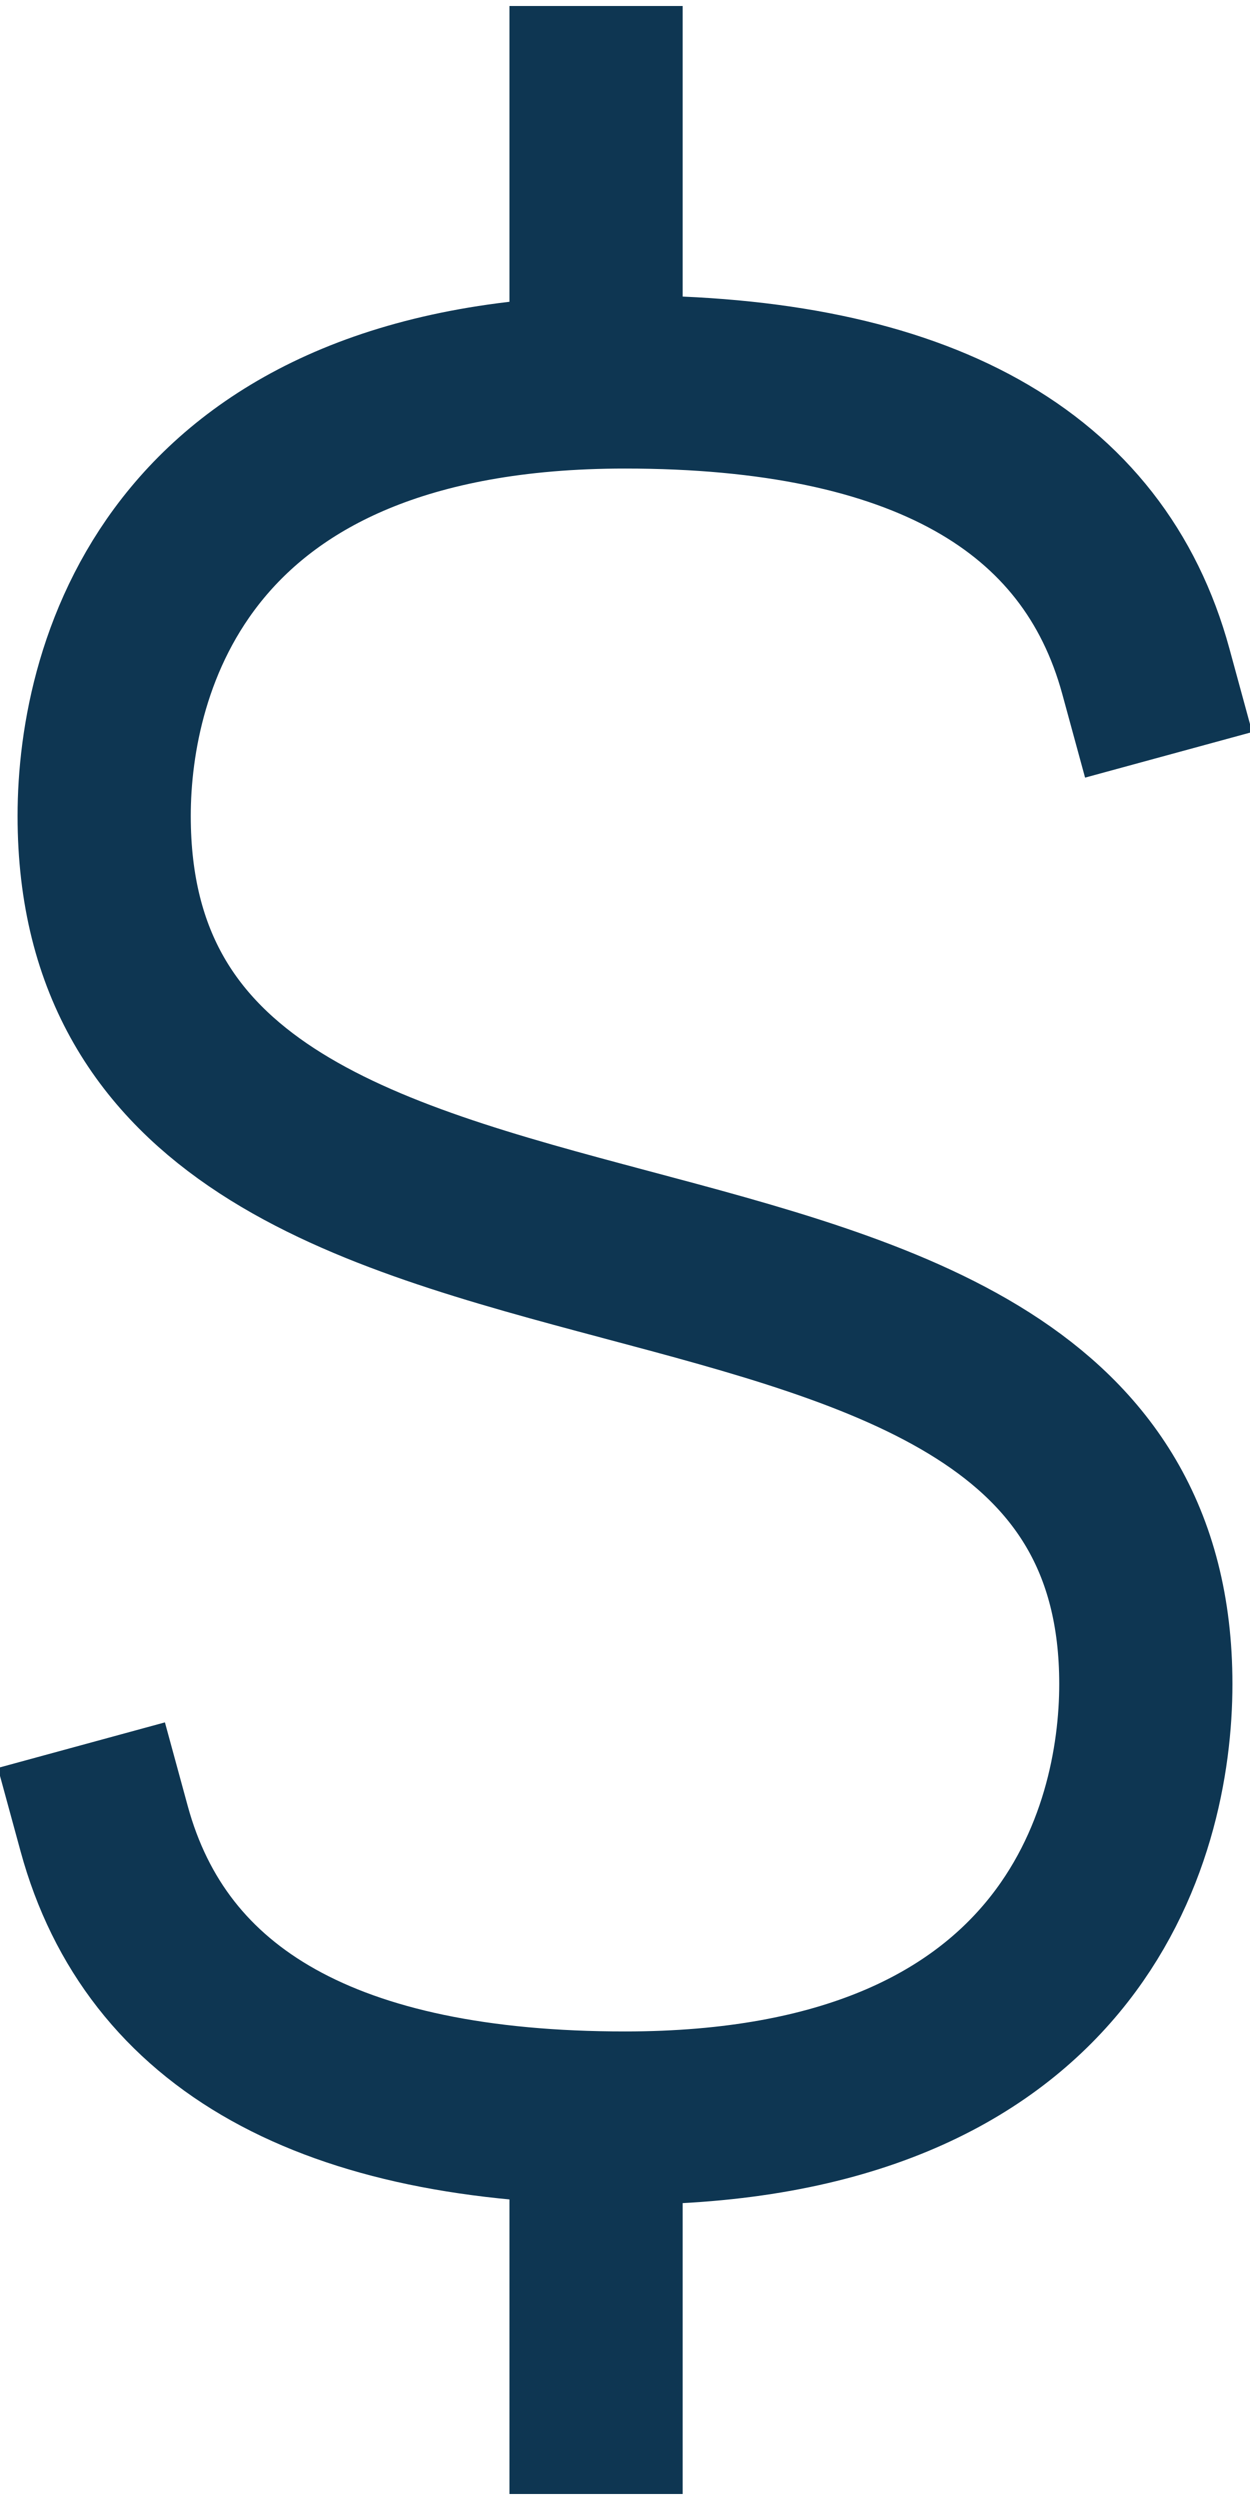
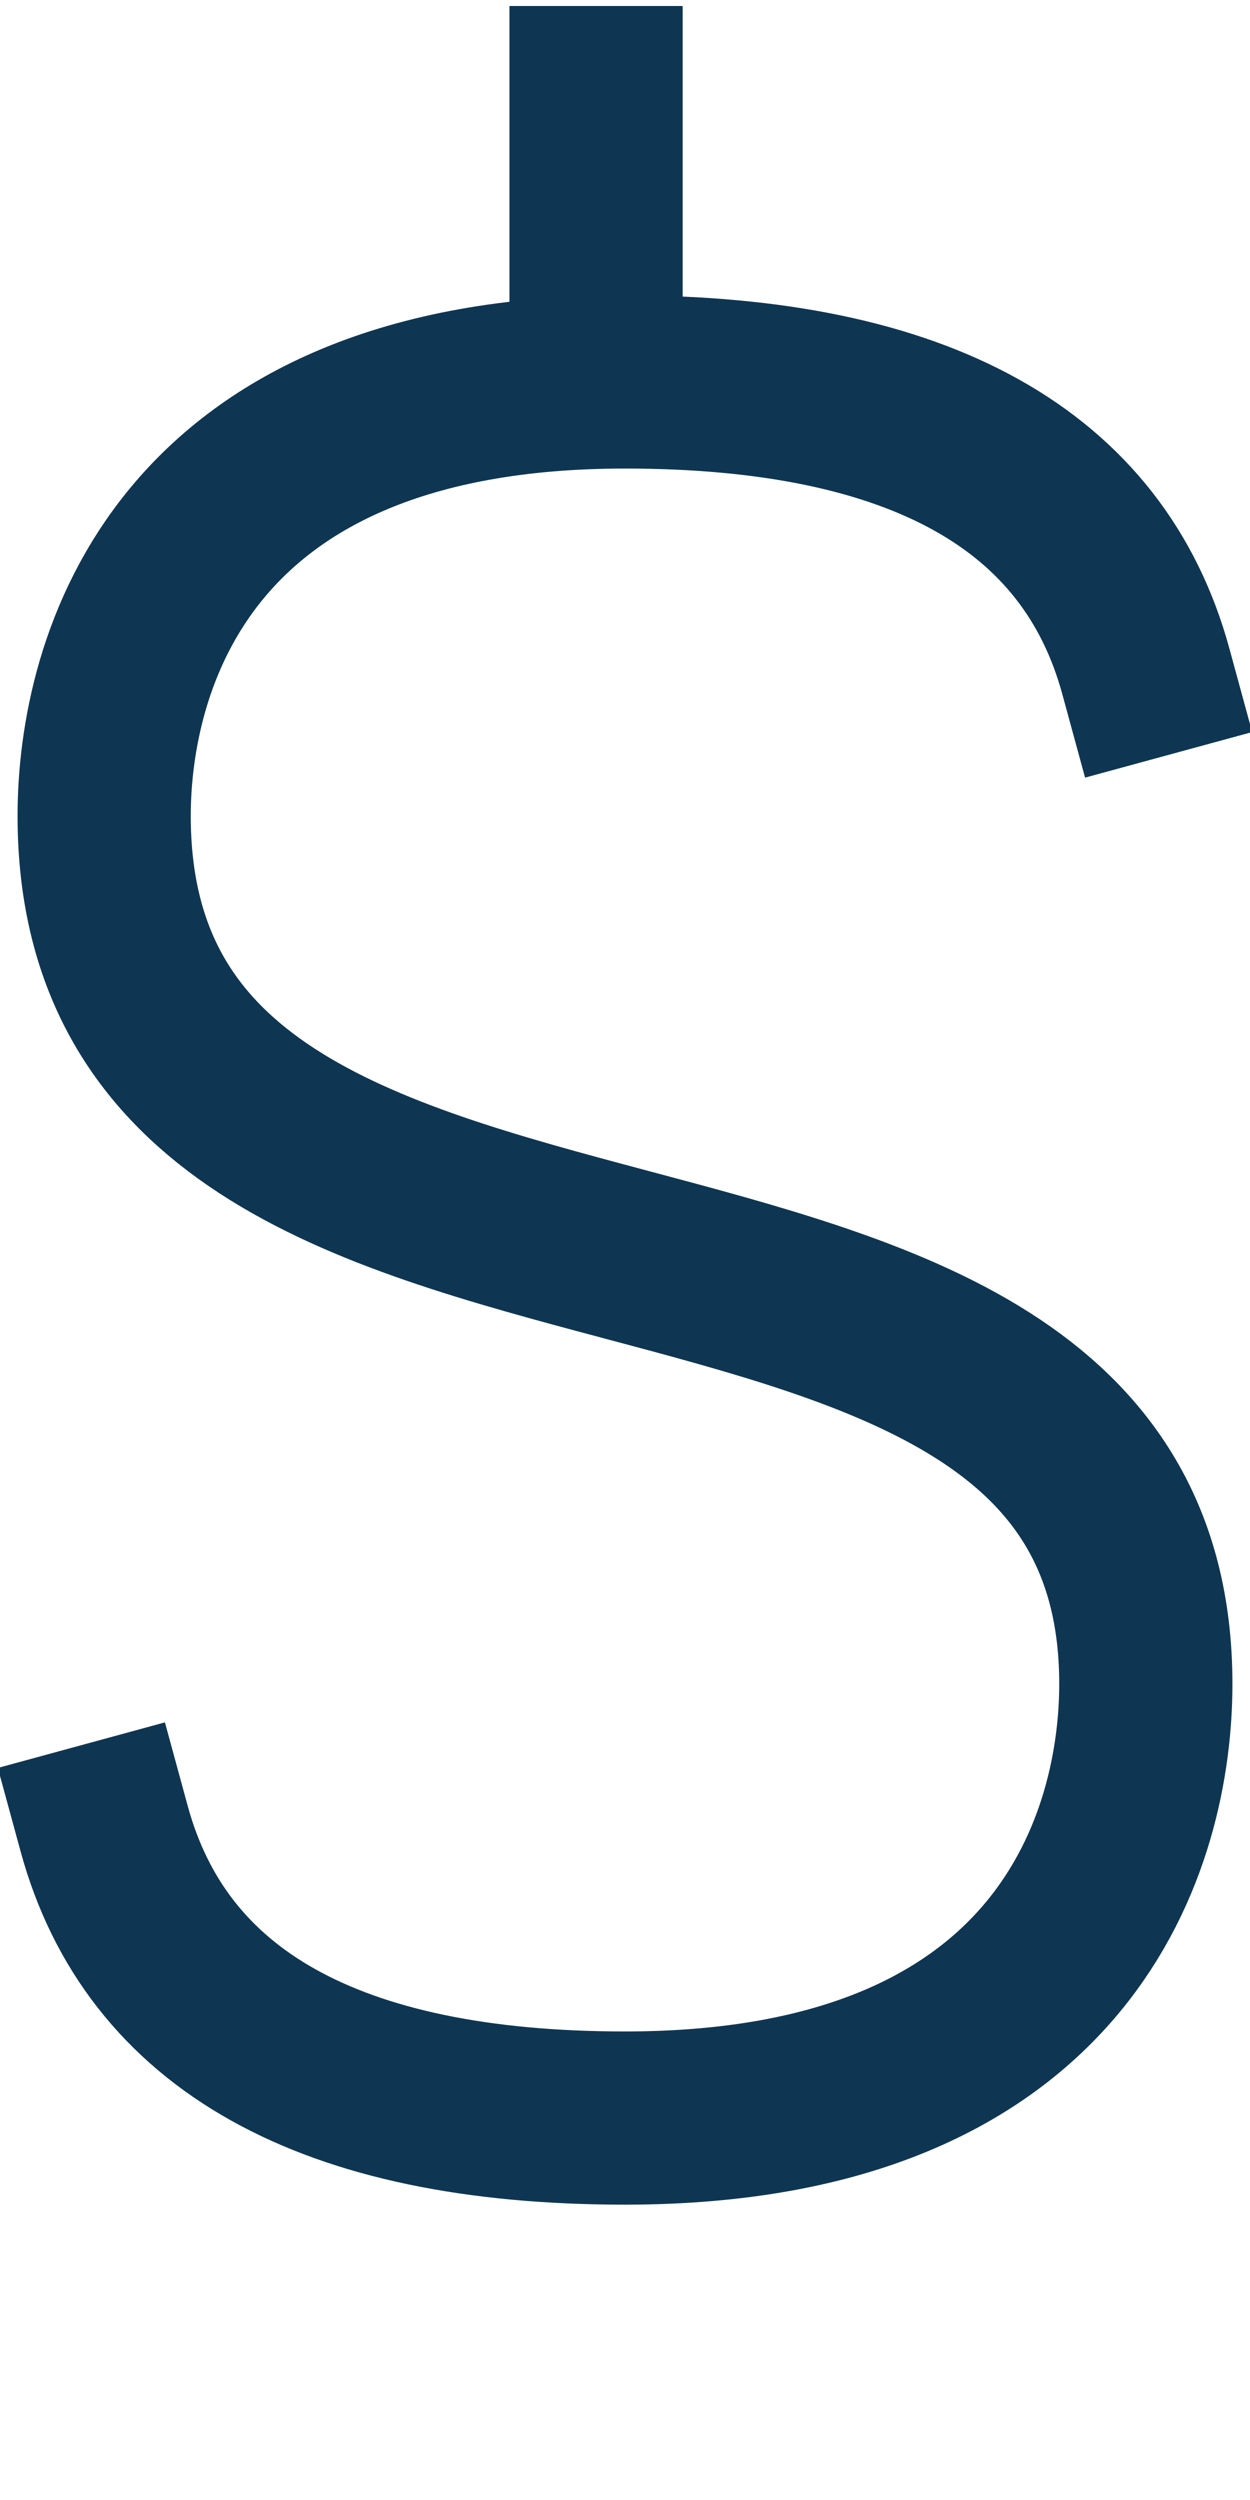
<svg xmlns="http://www.w3.org/2000/svg" version="1.1" id="Layer_1" x="0px" y="0px" viewBox="0 0 21.6 43.2" style="enable-background:new 0 0 21.6 43.2;" xml:space="preserve">
  <style type="text/css">
	.st0{fill:none;stroke:#0E3652;stroke-width:2.993;stroke-linecap:square;stroke-miterlimit:3.991;}
</style>
-   <path class="st0" d="M10.3,1.6v5 M10.3,36.6v5 M19.8,11.6c-0.9-3.3-3.9-5-9-5c-7.7,0-9,4.9-9,7.5c0,10.3,18,4.9,18,15  c0,2.6-1.3,7.5-9,7.5c-5.1,0-8.1-1.7-9-5" />
+   <path class="st0" d="M10.3,1.6v5 M10.3,36.6M19.8,11.6c-0.9-3.3-3.9-5-9-5c-7.7,0-9,4.9-9,7.5c0,10.3,18,4.9,18,15  c0,2.6-1.3,7.5-9,7.5c-5.1,0-8.1-1.7-9-5" />
</svg>